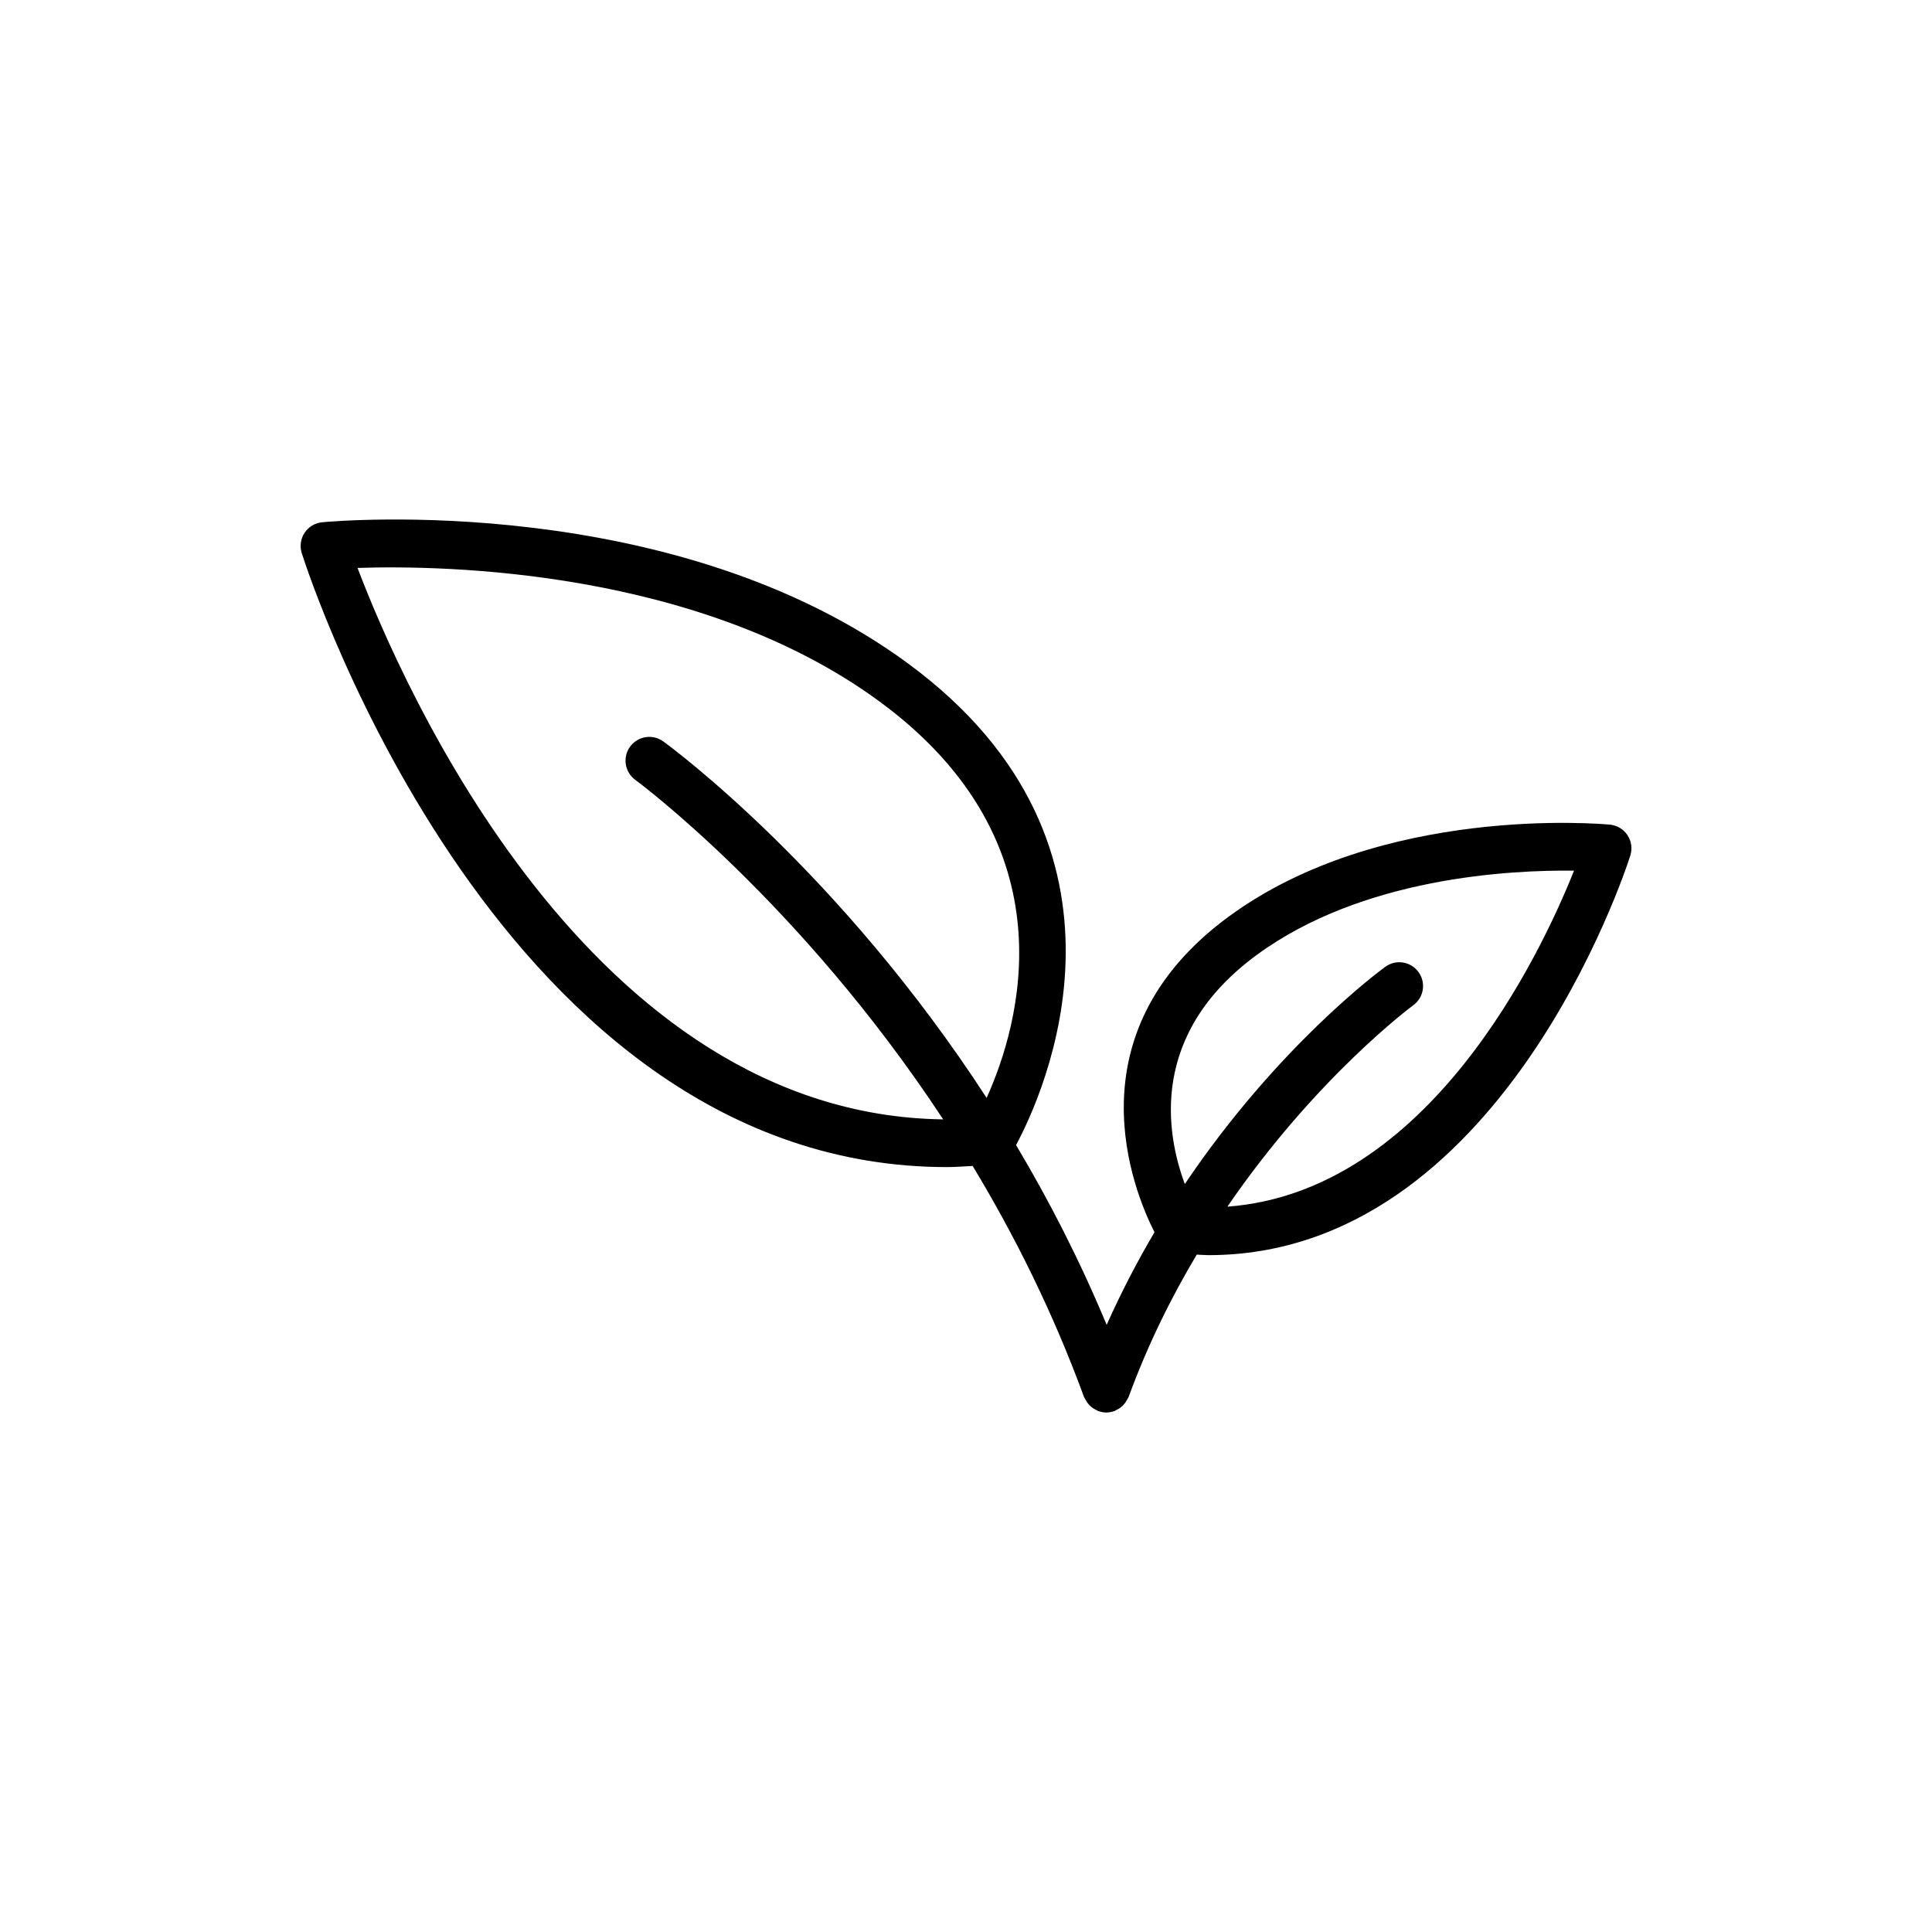
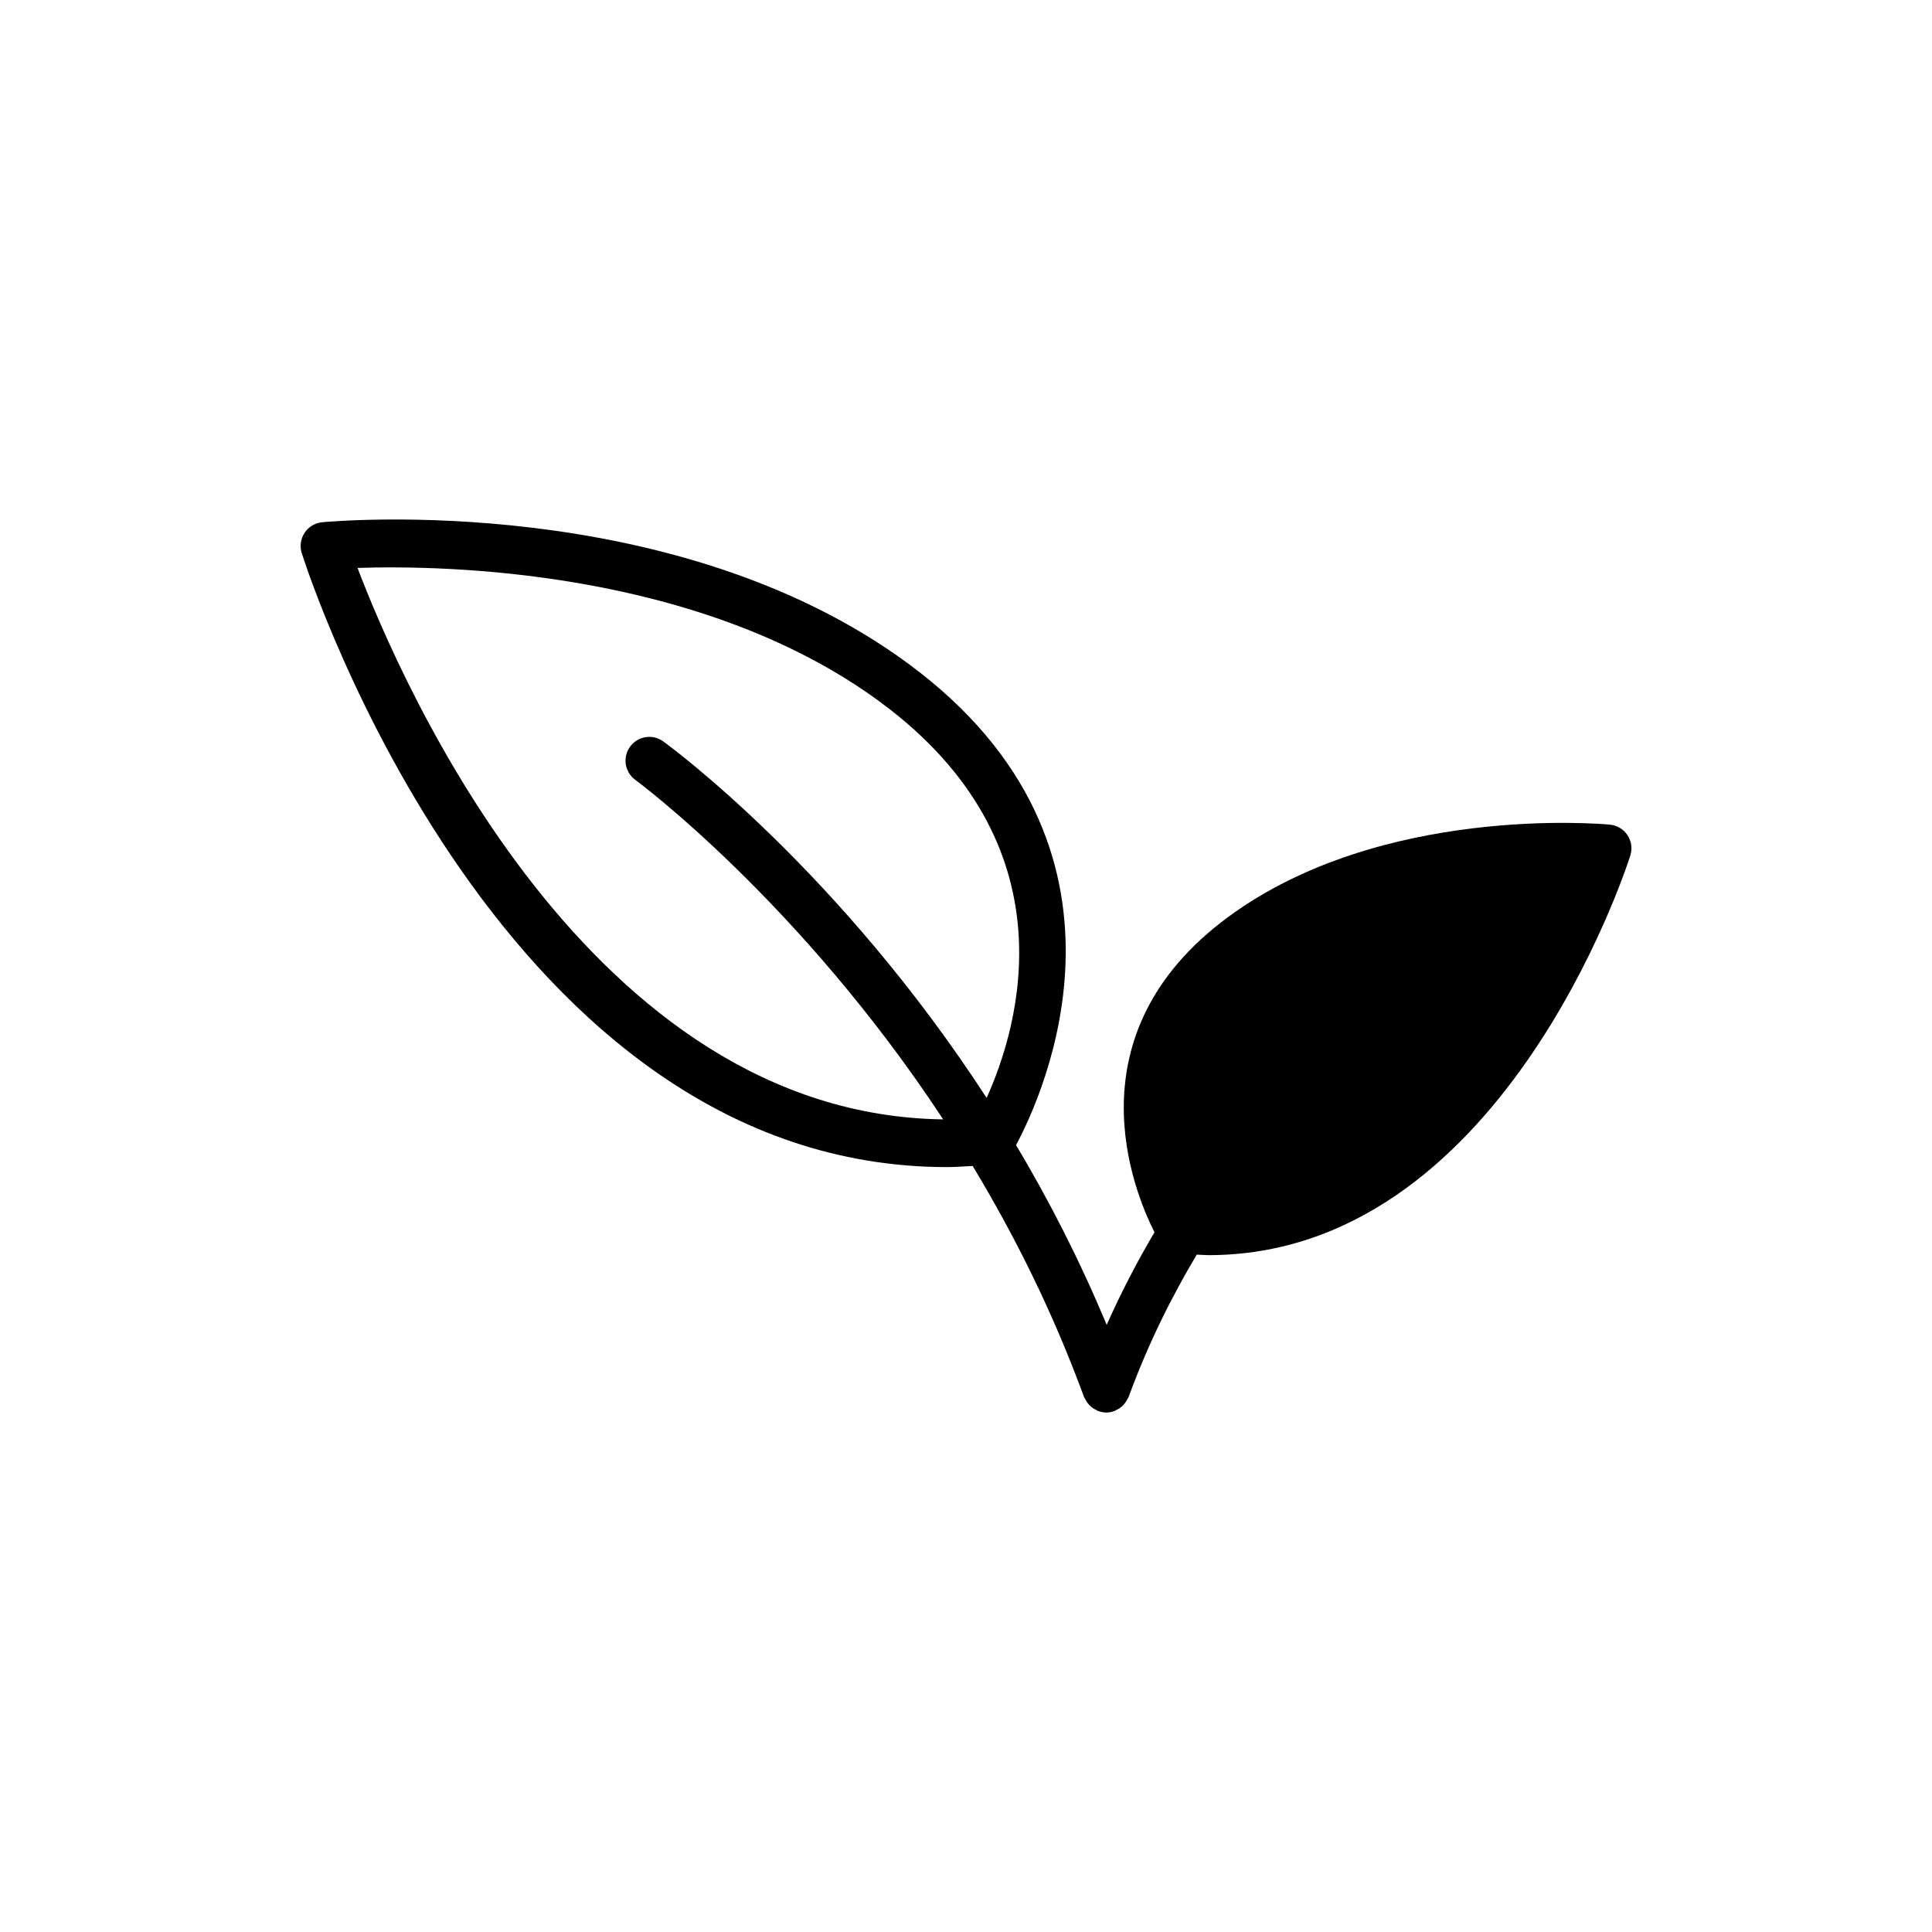
<svg xmlns="http://www.w3.org/2000/svg" fill="#000000" width="800px" height="800px" version="1.1" viewBox="144 144 512 512">
-   <path d="m395 453.29c2.211 0 4.5-0.191 6.762-0.301 11.004 18.207 21.254 38.656 29.504 61.207 0.035 0.098 0.105 0.168 0.145 0.262 0.098 0.227 0.23 0.422 0.359 0.641 0.258 0.453 0.543 0.867 0.891 1.23 0.172 0.176 0.336 0.336 0.527 0.5 0.457 0.383 0.961 0.684 1.508 0.922 0.117 0.051 0.195 0.152 0.324 0.195 0.047 0.016 0.086 0.012 0.133 0.023 0.648 0.223 1.328 0.363 2.031 0.363 0.699 0 1.379-0.141 2.031-0.363 0.047-0.016 0.086-0.012 0.133-0.023 0.121-0.047 0.203-0.145 0.324-0.195 0.543-0.238 1.047-0.539 1.508-0.922 0.191-0.156 0.363-0.316 0.527-0.5 0.348-0.367 0.637-0.777 0.891-1.23 0.121-0.215 0.258-0.414 0.359-0.641 0.039-0.098 0.109-0.168 0.145-0.262 5.062-13.852 11.324-26.434 18.051-37.711 1.027 0.035 2.086 0.141 3.098 0.141 77.125 0 110.38-101.44 111.8-105.9 0.578-1.812 0.309-3.793-0.746-5.387-1.047-1.594-2.766-2.621-4.66-2.801-2.453-0.223-60.645-5.344-101.12 24.441-42.195 31.051-25.145 72.605-19.574 83.582-4.484 7.598-8.766 15.785-12.672 24.539-7.188-17.246-15.367-33.156-24.016-47.645 7.059-13.141 37.57-78.918-28.598-127.61-62.059-45.664-151.5-37.801-155.29-37.441-1.895 0.18-3.613 1.211-4.66 2.801-1.047 1.586-1.324 3.566-0.746 5.387 2.18 6.848 53.258 162.7 171.03 162.7zm81.973-56.164c28.078-20.66 67.234-22.602 84.16-22.391-8.934 22.371-38.594 85.082-91.859 89.043 23.41-34.219 48.906-53.121 49.262-53.383 2.812-2.051 3.426-5.984 1.379-8.797-2.051-2.812-5.981-3.441-8.793-1.387-1.578 1.148-28.562 21.086-53.133 57.574-5-13.484-9.488-39.707 18.984-60.66zm-99.777-67.137c51.27 37.73 36.859 85.945 28.27 104.97-38.875-59.895-83.18-92.652-85.691-94.473-2.812-2.047-6.746-1.422-8.797 1.387-2.047 2.812-1.426 6.746 1.379 8.797 0.59 0.43 43.676 32.34 81.594 89.977-93.738-1.23-143.38-115.07-155.2-146.14 23.215-0.762 90.746 0.391 138.45 35.484z" />
+   <path d="m395 453.29c2.211 0 4.5-0.191 6.762-0.301 11.004 18.207 21.254 38.656 29.504 61.207 0.035 0.098 0.105 0.168 0.145 0.262 0.098 0.227 0.23 0.422 0.359 0.641 0.258 0.453 0.543 0.867 0.891 1.23 0.172 0.176 0.336 0.336 0.527 0.5 0.457 0.383 0.961 0.684 1.508 0.922 0.117 0.051 0.195 0.152 0.324 0.195 0.047 0.016 0.086 0.012 0.133 0.023 0.648 0.223 1.328 0.363 2.031 0.363 0.699 0 1.379-0.141 2.031-0.363 0.047-0.016 0.086-0.012 0.133-0.023 0.121-0.047 0.203-0.145 0.324-0.195 0.543-0.238 1.047-0.539 1.508-0.922 0.191-0.156 0.363-0.316 0.527-0.5 0.348-0.367 0.637-0.777 0.891-1.23 0.121-0.215 0.258-0.414 0.359-0.641 0.039-0.098 0.109-0.168 0.145-0.262 5.062-13.852 11.324-26.434 18.051-37.711 1.027 0.035 2.086 0.141 3.098 0.141 77.125 0 110.38-101.44 111.8-105.9 0.578-1.812 0.309-3.793-0.746-5.387-1.047-1.594-2.766-2.621-4.66-2.801-2.453-0.223-60.645-5.344-101.12 24.441-42.195 31.051-25.145 72.605-19.574 83.582-4.484 7.598-8.766 15.785-12.672 24.539-7.188-17.246-15.367-33.156-24.016-47.645 7.059-13.141 37.57-78.918-28.598-127.61-62.059-45.664-151.5-37.801-155.29-37.441-1.895 0.18-3.613 1.211-4.66 2.801-1.047 1.586-1.324 3.566-0.746 5.387 2.18 6.848 53.258 162.7 171.03 162.7zm81.973-56.164zm-99.777-67.137c51.27 37.73 36.859 85.945 28.27 104.97-38.875-59.895-83.18-92.652-85.691-94.473-2.812-2.047-6.746-1.422-8.797 1.387-2.047 2.812-1.426 6.746 1.379 8.797 0.59 0.43 43.676 32.34 81.594 89.977-93.738-1.23-143.38-115.07-155.2-146.14 23.215-0.762 90.746 0.391 138.45 35.484z" />
</svg>